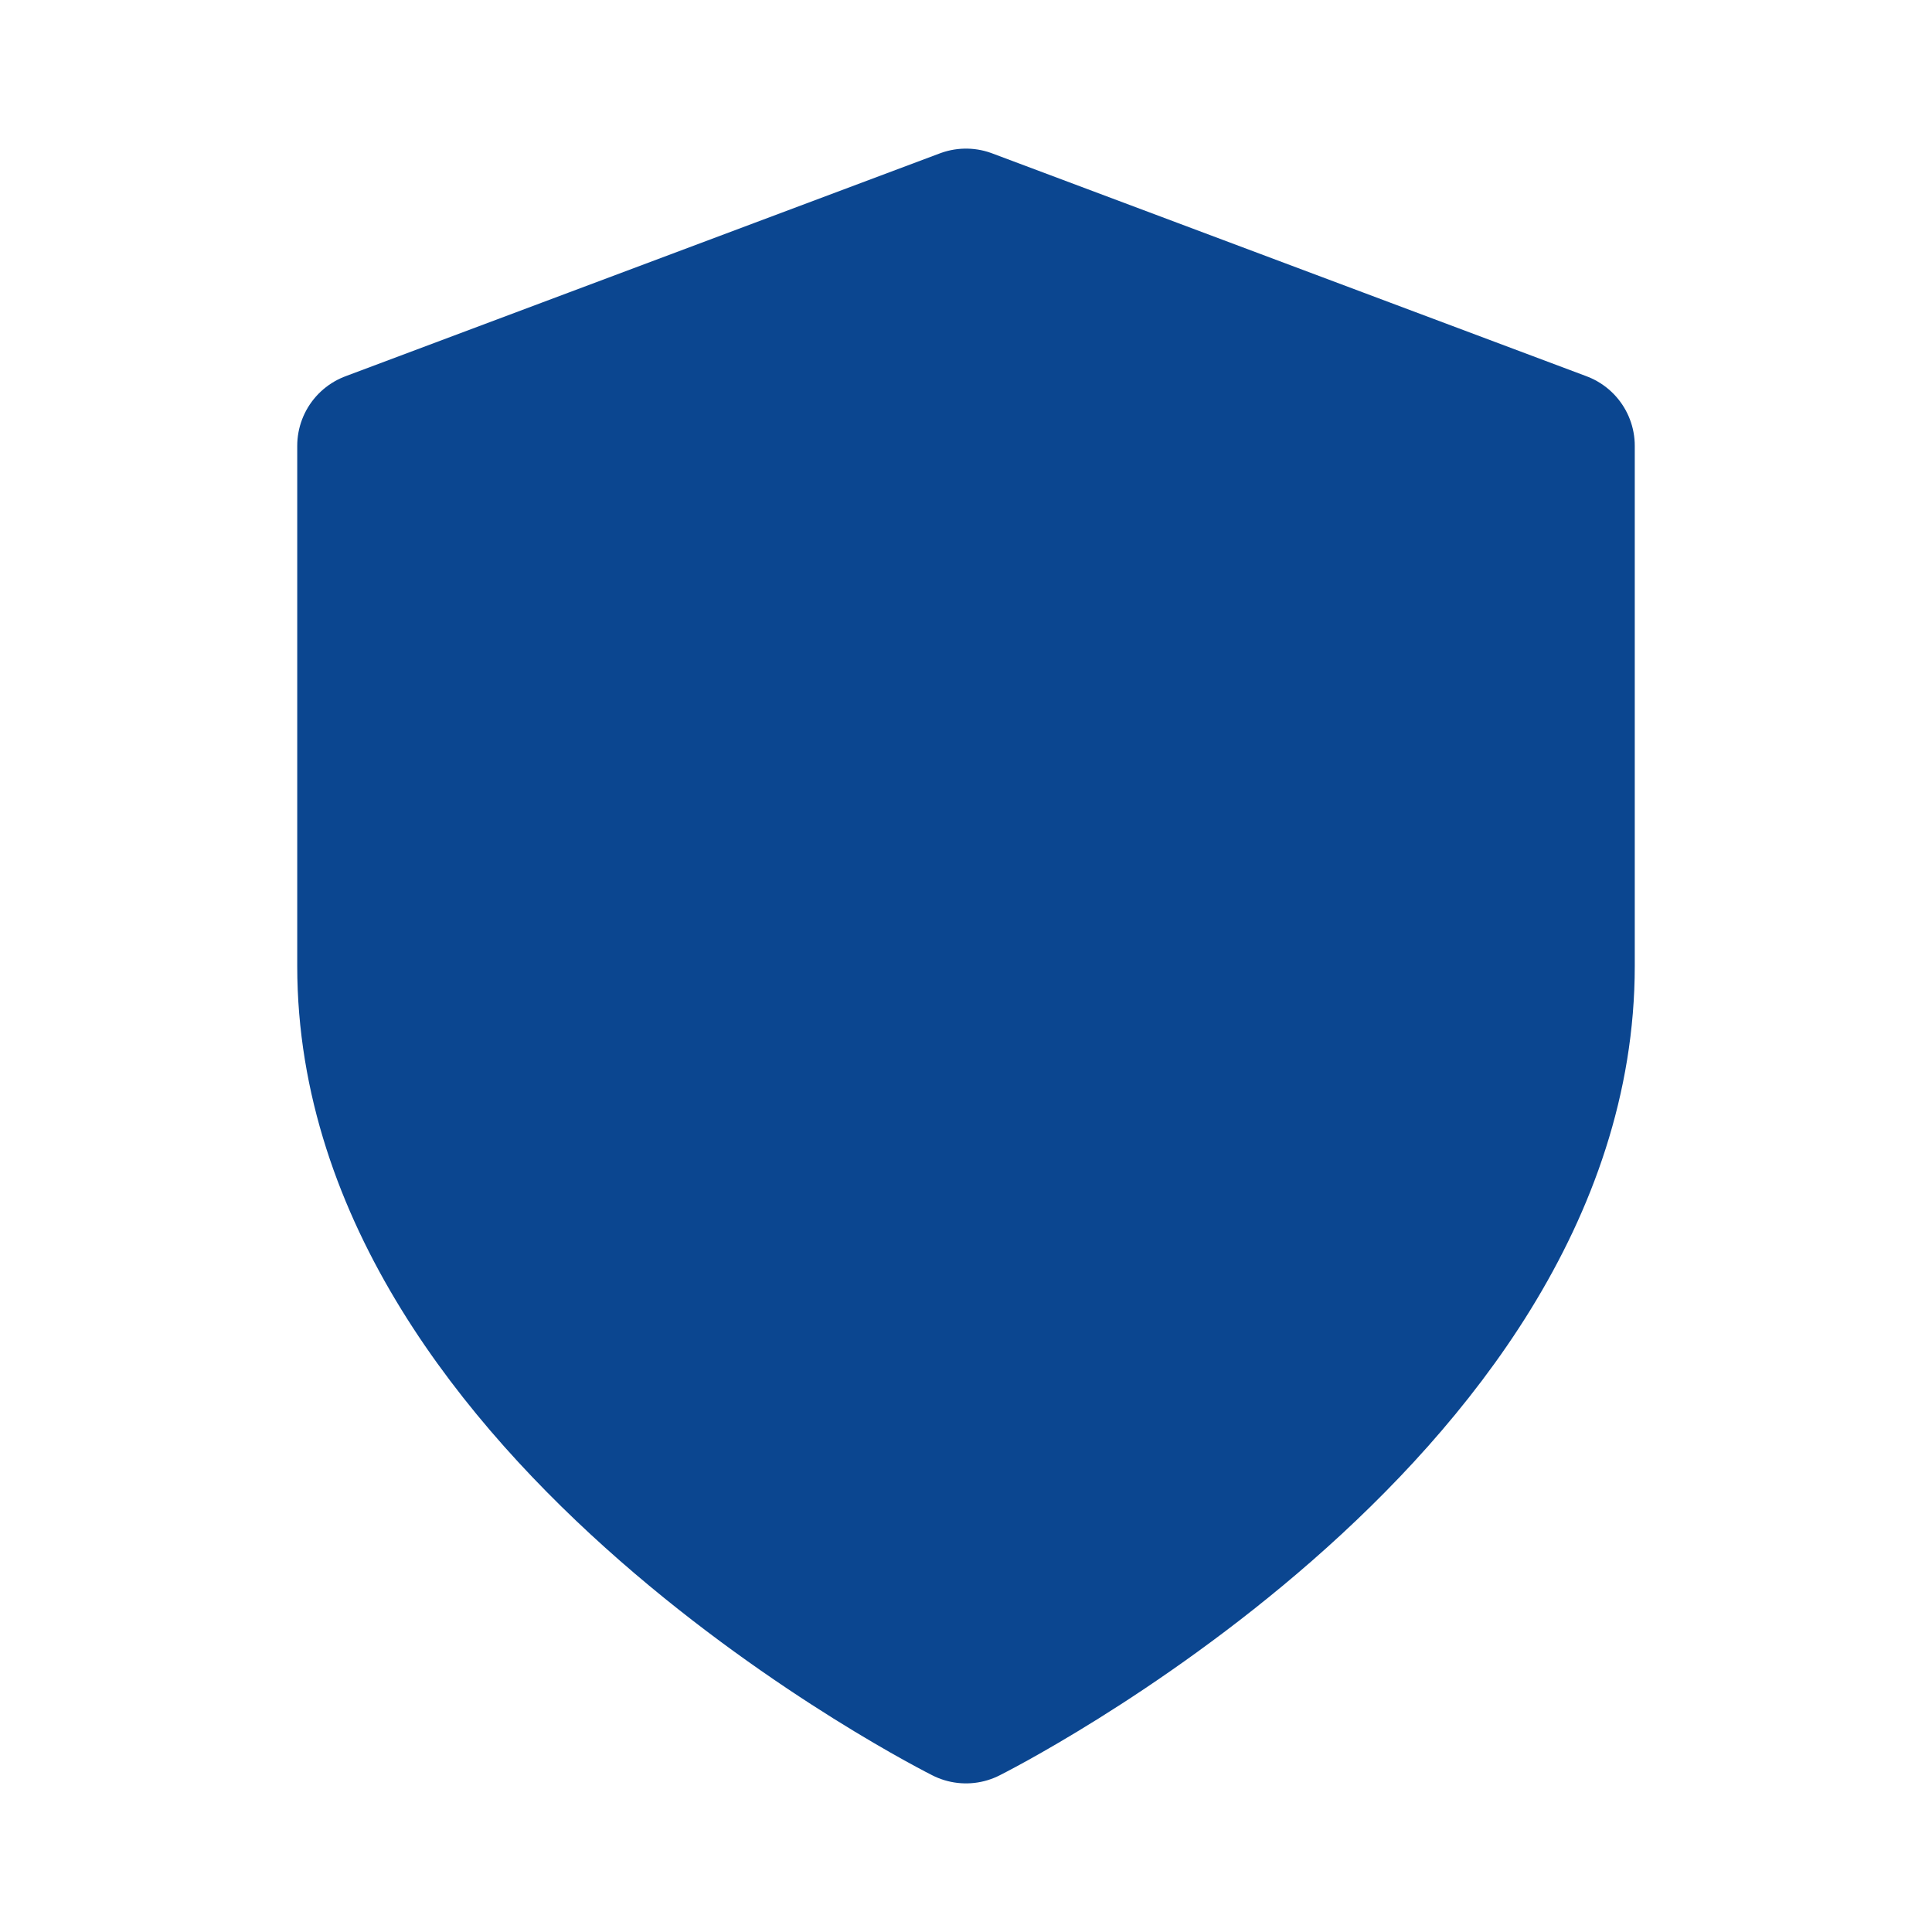
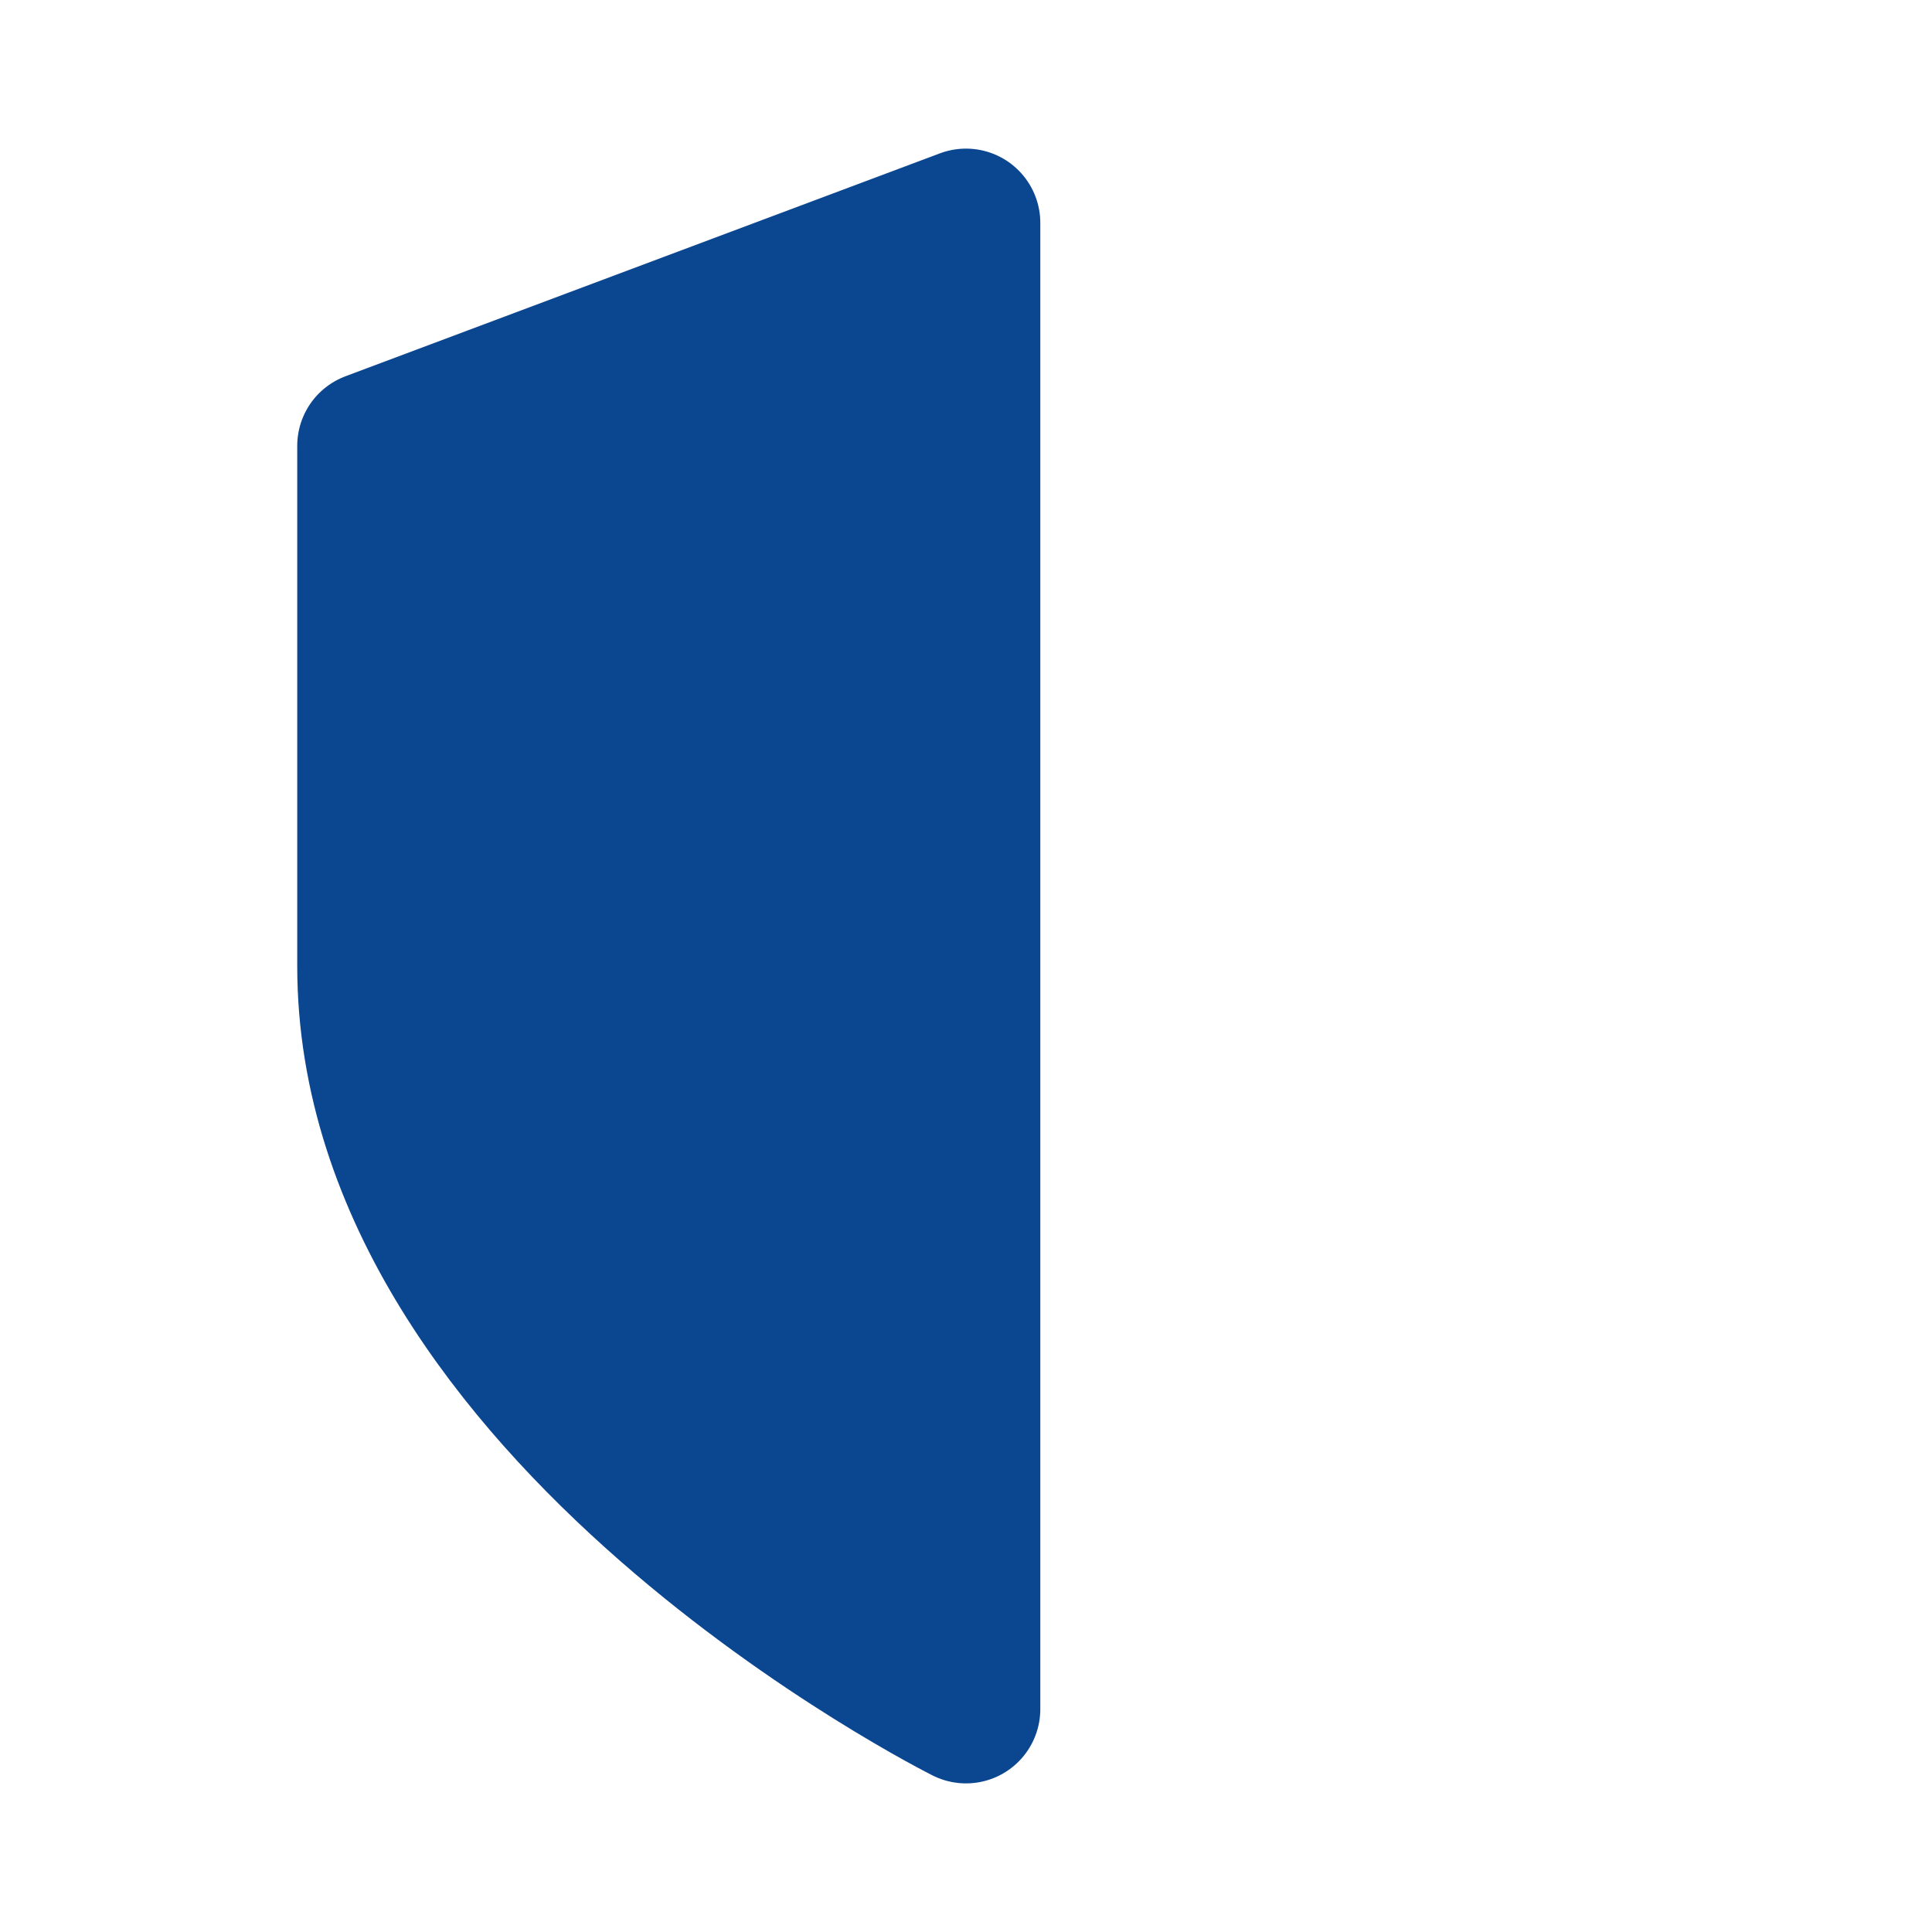
<svg xmlns="http://www.w3.org/2000/svg" width="13" height="13" viewBox="0 0 13 13" fill="none">
-   <path d="M6.5 11.5C6.5 11.5 10.5 9.5 10.5 6.5V3L6.5 1.5L2.5 3V6.5C2.5 9.5 6.5 11.5 6.5 11.5Z" fill="#0B4690" stroke="#0B4690" stroke-linecap="round" stroke-linejoin="round" />
+   <path d="M6.5 11.5V3L6.5 1.5L2.5 3V6.5C2.5 9.5 6.5 11.5 6.5 11.5Z" fill="#0B4690" stroke="#0B4690" stroke-linecap="round" stroke-linejoin="round" />
</svg>